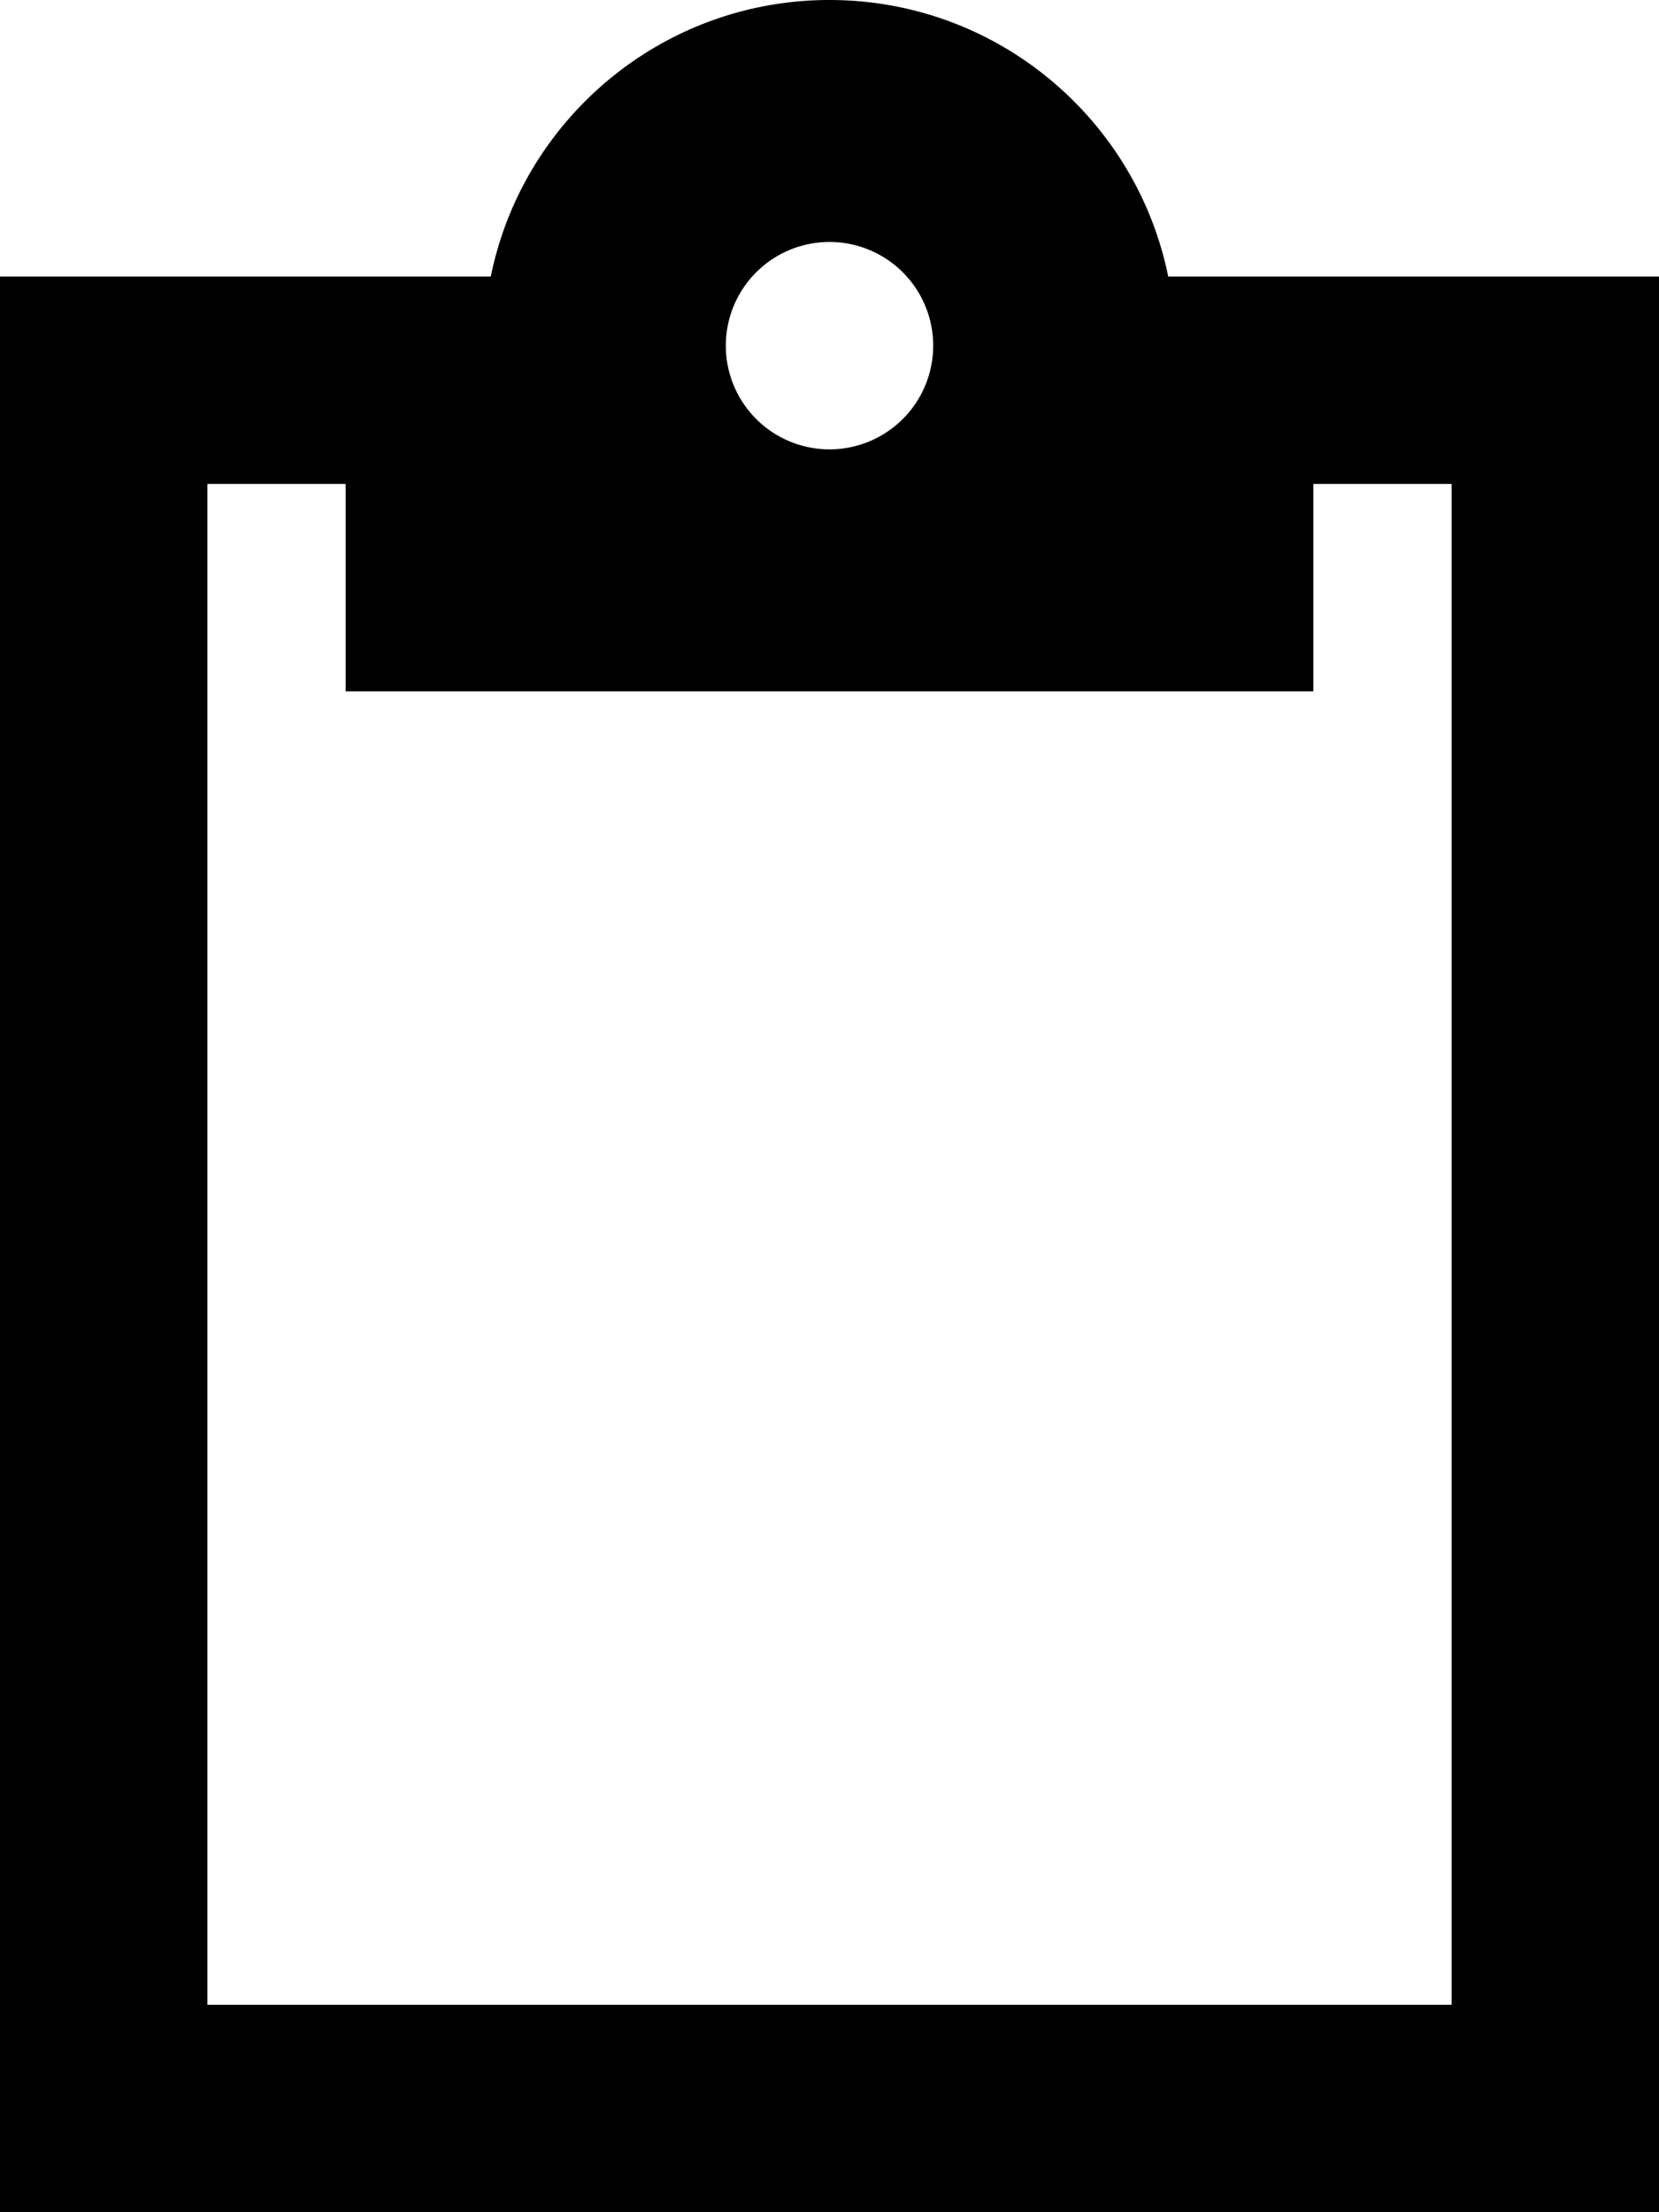
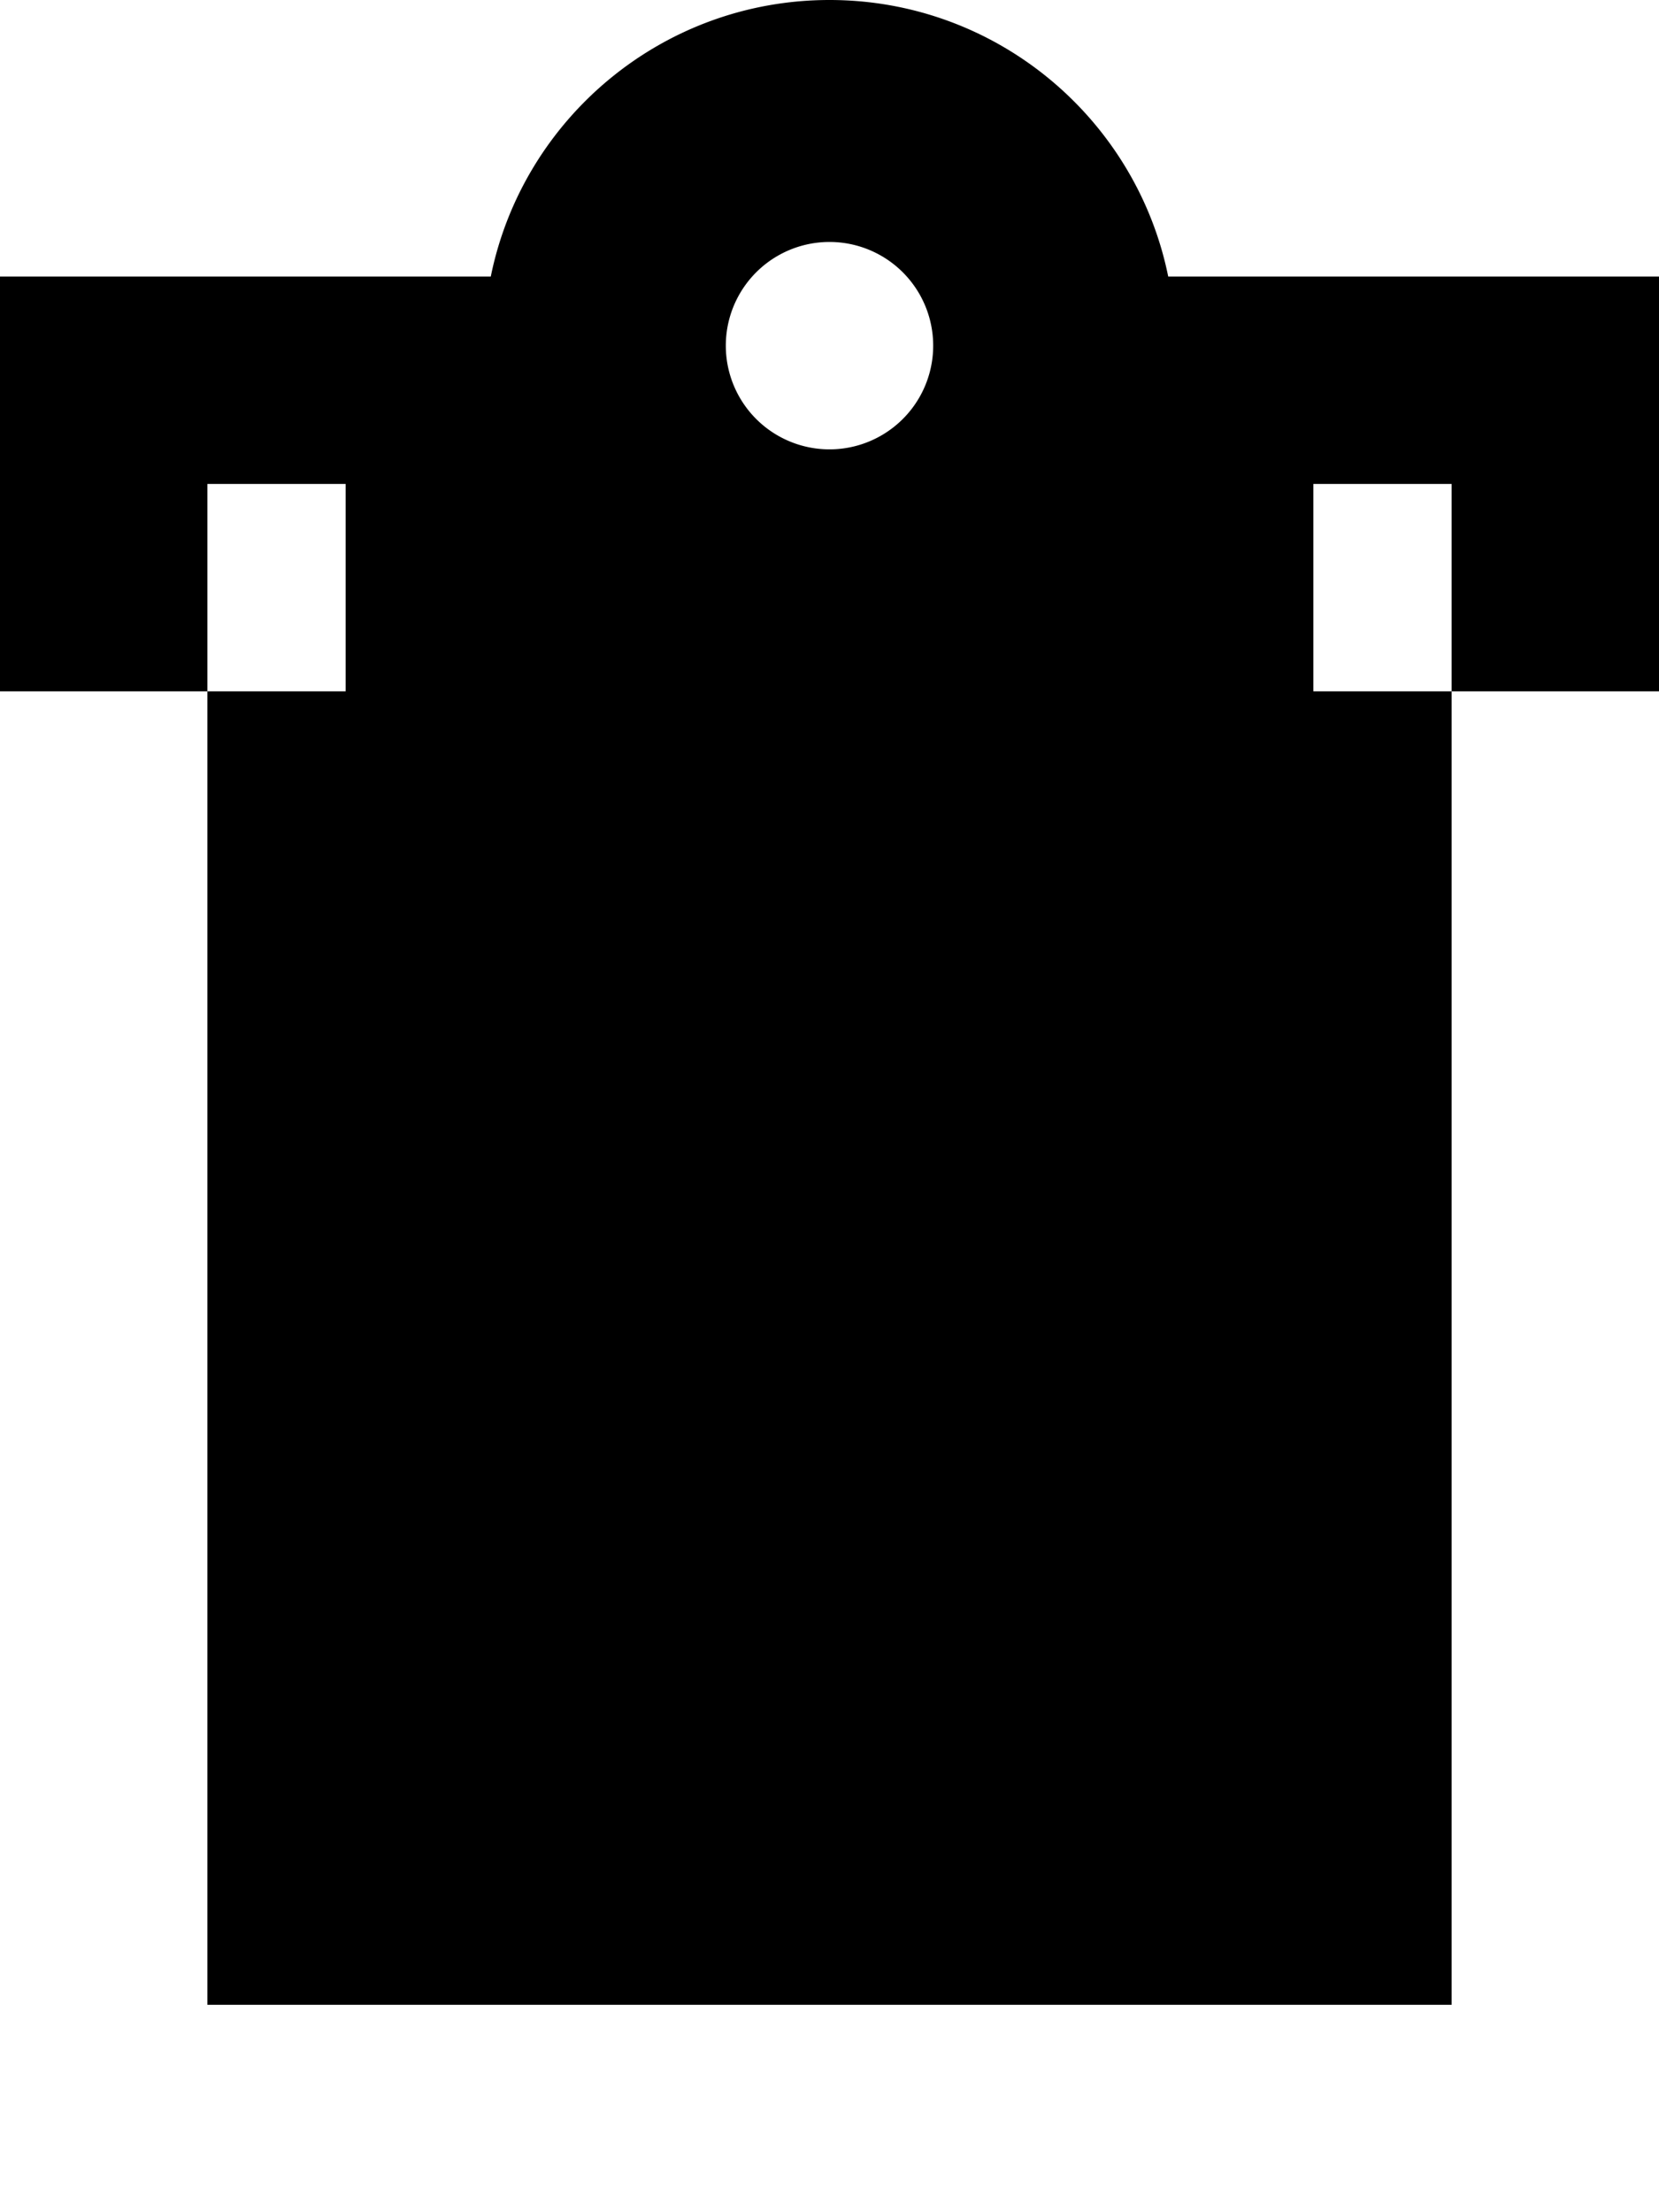
<svg xmlns="http://www.w3.org/2000/svg" viewBox="0 0 384 512">
-   <path d="M304 64h32 48v48V464v48H336 48 0V464 112 64H48 80h33.6C121 27.5 153.3 0 192 0s71 27.5 78.4 64H304zM48 112V464H336V112H304v48H192 80V112H48zm144-8a24 24 0 1 0 0-48 24 24 0 1 0 0 48z" />
+   <path d="M304 64h32 48v48v48H336 48 0V464 112 64H48 80h33.6C121 27.5 153.3 0 192 0s71 27.5 78.4 64H304zM48 112V464H336V112H304v48H192 80V112H48zm144-8a24 24 0 1 0 0-48 24 24 0 1 0 0 48z" />
</svg>